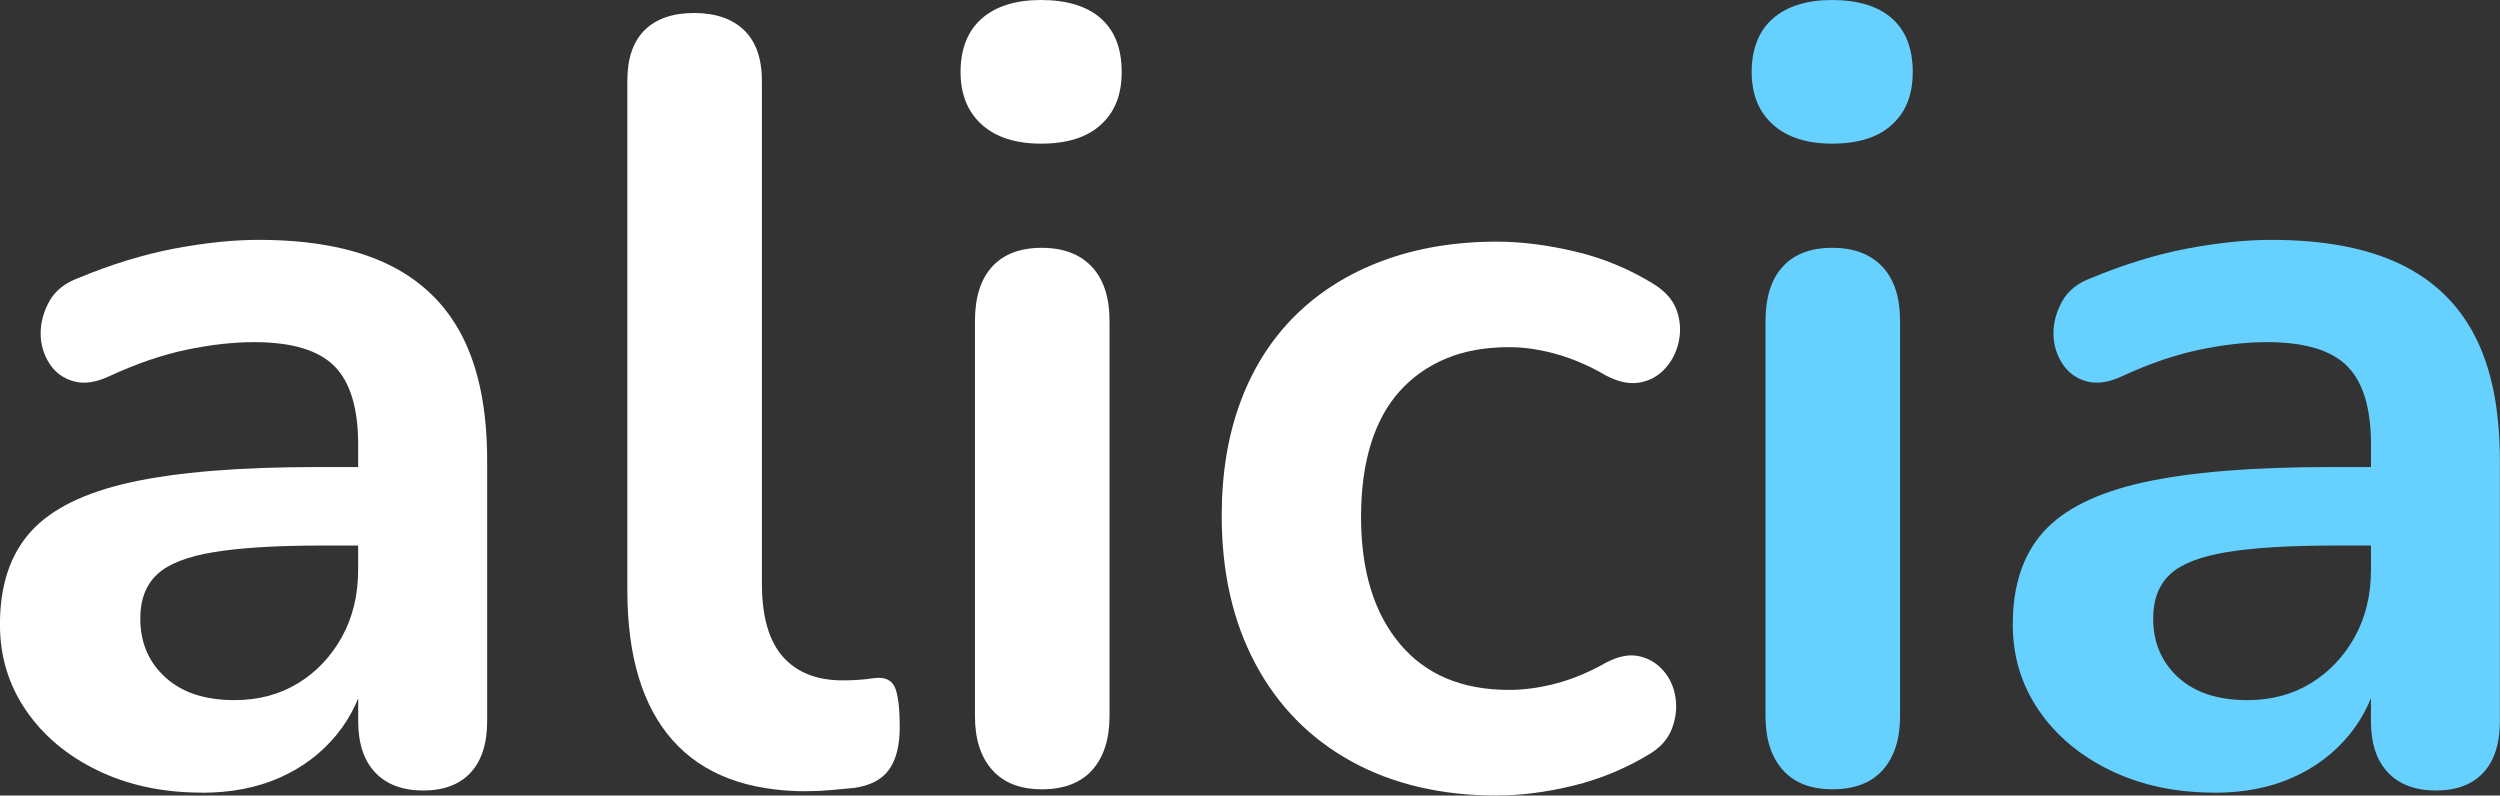
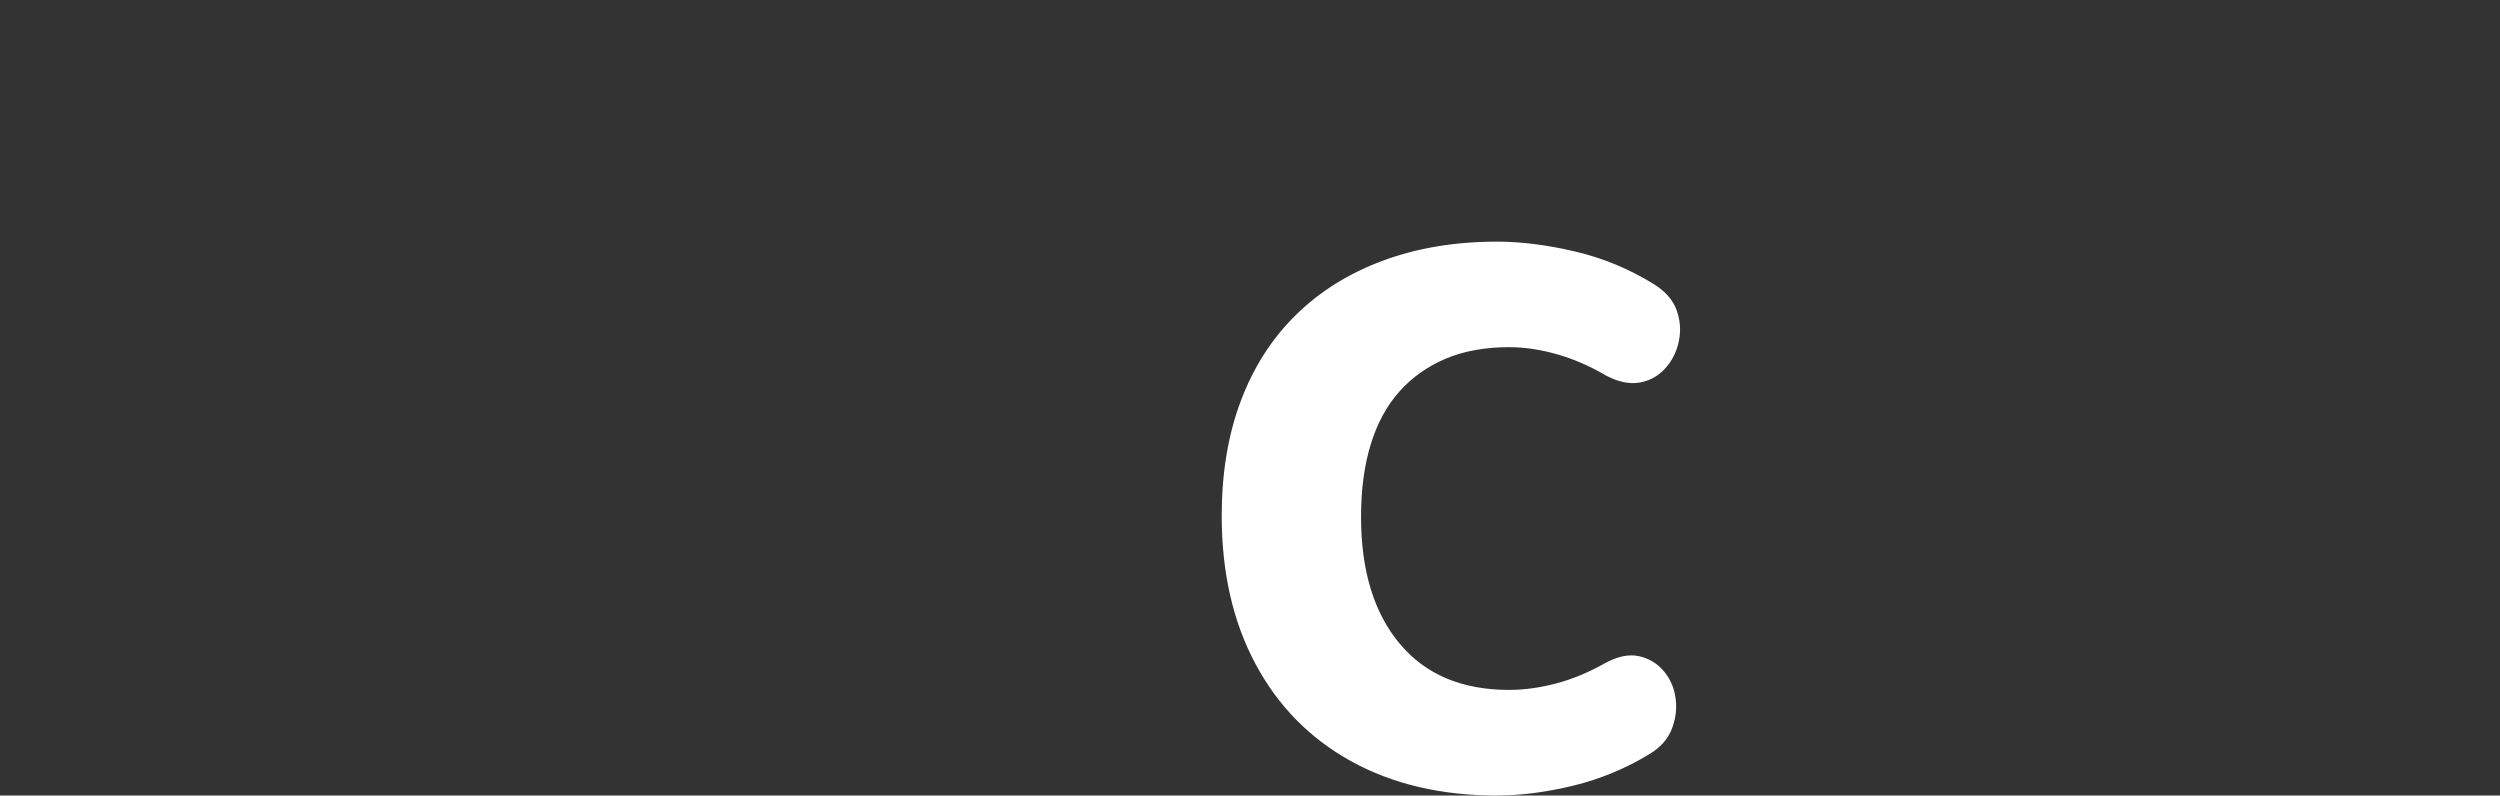
<svg xmlns="http://www.w3.org/2000/svg" id="Layer_2" data-name="Layer 2" viewBox="0 0 445.89 141.89">
  <rect x="0" y="0" width="445.89" height="141.89" fill="#333333" stroke="none" />
  <defs>
    <style>
      .cls-1 {
        fill: #66d1fe;
      }

      .cls-2 {
        fill: #fff;
      }
    </style>
  </defs>
  <g id="Layer_1-2" data-name="Layer 1">
    <g>
-       <path class="cls-2" d="M35.97,141.37c-6.95,0-13.14-1.33-18.58-3.97-5.44-2.64-9.7-6.22-12.78-10.74-3.08-4.51-4.62-9.61-4.62-15.29,0-6.97,1.83-12.48,5.5-16.55,3.67-4.06,9.63-7,17.89-8.81,8.26-1.81,19.33-2.71,33.22-2.71h10.27v14h-9.57c-7.99,0-14.37.39-19.13,1.17-4.77.78-8.15,2.1-10.15,3.98-2,1.88-3,4.5-3,7.86,0,4.27,1.48,7.76,4.45,10.48,2.96,2.72,7.08,4.08,12.37,4.08,4.25,0,8.02-1,11.31-3.01,3.29-2,5.89-4.76,7.83-8.25,1.93-3.49,2.9-7.5,2.9-12.03v-22.32c0-6.47-1.42-11.13-4.25-13.97-2.84-2.84-7.6-4.27-14.3-4.27-3.74,0-7.76.46-12.08,1.36-4.32.91-8.86,2.46-13.63,4.66-2.45,1.17-4.61,1.49-6.47.97-1.87-.52-3.32-1.58-4.35-3.2-1.03-1.62-1.55-3.4-1.55-5.34s.51-3.85,1.55-5.73c1.03-1.87,2.77-3.27,5.22-4.17,5.93-2.46,11.63-4.2,17.11-5.24,5.48-1.03,10.47-1.55,14.98-1.55,9.28,0,16.91,1.43,22.9,4.27,5.99,2.85,10.47,7.15,13.43,12.91,2.96,5.76,4.45,13.17,4.45,22.22v46.43c0,4-.98,7.06-2.95,9.19-1.97,2.13-4.79,3.19-8.45,3.19s-6.52-1.06-8.55-3.19c-2.03-2.13-3.05-5.19-3.05-9.19v-9.29h1.57c-.92,4.52-2.72,8.42-5.41,11.71-2.69,3.29-6.06,5.84-10.12,7.65-4.06,1.81-8.72,2.71-13.96,2.71Z" />
-       <path class="cls-2" d="M143.95,141.13c-10.63,0-18.62-3.04-24-9.12-5.38-6.08-8.06-15.01-8.06-26.78V14.41c0-3.97,1.02-6.98,3.07-9.02s4.99-3.07,8.83-3.07,6.82,1.03,8.93,3.07c2.11,2.05,3.17,5.06,3.17,9.02v89.66c0,5.89,1.25,10.24,3.74,13.06,2.5,2.82,6.05,4.22,10.66,4.22,1.02,0,1.98-.03,2.88-.1.89-.06,1.79-.16,2.69-.29,1.79-.26,3.01.23,3.65,1.44.64,1.22.96,3.68.96,7.39,0,3.2-.64,5.7-1.92,7.49-1.28,1.79-3.39,2.88-6.34,3.26-1.28.13-2.62.26-4.03.38-1.41.13-2.82.19-4.22.19Z" />
-       <path class="cls-2" d="M185.69,25.62c-4.53,0-8.06-1.13-10.58-3.4-2.52-2.26-3.79-5.4-3.79-9.41s1.26-7.31,3.79-9.51c2.52-2.2,6.05-3.3,10.58-3.3s8.22,1.1,10.68,3.3c2.46,2.2,3.69,5.37,3.69,9.51s-1.23,7.15-3.69,9.41c-2.46,2.27-6.02,3.4-10.68,3.4ZM185.79,140.77c-3.84,0-6.79-1.15-8.83-3.46-2.05-2.3-3.07-5.5-3.07-9.6V57.26c0-4.22,1.02-7.46,3.07-9.7,2.05-2.24,4.99-3.36,8.83-3.36s6.82,1.12,8.93,3.36c2.11,2.24,3.17,5.47,3.17,9.7v70.46c0,4.1-1.03,7.3-3.07,9.6-2.05,2.3-5.06,3.46-9.02,3.46Z" />
      <path class="cls-2" d="M267.01,141.89c-9.97,0-18.63-2.04-26.01-6.11s-13.07-9.87-17.08-17.37c-4.01-7.5-6.02-16.3-6.02-26.4,0-7.63,1.13-14.46,3.4-20.48,2.26-6.02,5.53-11.13,9.8-15.33,4.27-4.2,9.44-7.44,15.53-9.7,6.08-2.26,12.87-3.4,20.38-3.4,4.27,0,8.89.58,13.88,1.75,4.98,1.16,9.67,3.11,14.07,5.82,2.07,1.29,3.43,2.85,4.08,4.66.65,1.81.78,3.66.39,5.53-.39,1.88-1.2,3.49-2.43,4.85-1.23,1.36-2.75,2.2-4.56,2.52-1.81.32-3.82-.1-6.02-1.26-2.85-1.68-5.76-2.94-8.73-3.79-2.98-.84-5.82-1.26-8.54-1.26-4.27,0-8.02.68-11.26,2.04-3.24,1.36-5.99,3.3-8.25,5.82-2.27,2.52-3.98,5.66-5.14,9.41-1.16,3.75-1.75,8.09-1.75,13,0,9.58,2.3,17.11,6.89,22.61,4.59,5.5,11.09,8.25,19.51,8.25,2.72,0,5.53-.39,8.44-1.16s5.85-2,8.83-3.69c2.2-1.16,4.17-1.55,5.92-1.16,1.75.39,3.2,1.26,4.37,2.62,1.17,1.36,1.88,2.98,2.14,4.85.26,1.88.03,3.72-.68,5.53-.71,1.81-2.04,3.3-3.98,4.46-4.27,2.59-8.8,4.46-13.59,5.63-4.79,1.16-9.32,1.75-13.59,1.75Z" />
-       <path class="cls-1" d="M326.79,25.62c-4.53,0-8.05-1.13-10.58-3.4-2.52-2.26-3.79-5.4-3.79-9.41s1.26-7.31,3.79-9.51c2.52-2.2,6.05-3.3,10.58-3.3s8.22,1.1,10.67,3.3c2.46,2.2,3.69,5.37,3.69,9.51s-1.23,7.15-3.69,9.41c-2.46,2.27-6.02,3.4-10.67,3.4ZM326.79,140.77c-3.84,0-6.79-1.15-8.83-3.46-2.05-2.3-3.07-5.5-3.07-9.6V57.26c0-4.22,1.02-7.46,3.07-9.7,2.05-2.24,4.99-3.36,8.83-3.36s6.82,1.12,8.93,3.36c2.11,2.24,3.17,5.47,3.17,9.7v70.46c0,4.1-1.03,7.3-3.07,9.6-2.05,2.3-5.06,3.46-9.02,3.46Z" />
-       <path class="cls-1" d="M394.97,141.37c-6.95,0-13.14-1.33-18.58-3.97-5.44-2.64-9.7-6.22-12.78-10.74-3.08-4.51-4.62-9.61-4.62-15.29,0-6.97,1.83-12.48,5.51-16.55,3.67-4.06,9.63-7,17.89-8.81,8.26-1.81,19.33-2.71,33.22-2.71h10.27v14h-9.57c-7.99,0-14.37.39-19.13,1.17-4.77.78-8.15,2.1-10.15,3.98-2,1.88-3,4.5-3,7.86,0,4.27,1.48,7.76,4.44,10.48,2.96,2.72,7.09,4.08,12.37,4.08,4.25,0,8.02-1,11.31-3.01,3.28-2,5.89-4.76,7.83-8.25,1.93-3.49,2.9-7.5,2.9-12.03v-22.32c0-6.47-1.42-11.13-4.25-13.97-2.84-2.84-7.6-4.27-14.3-4.27-3.74,0-7.76.46-12.08,1.36-4.32.91-8.86,2.46-13.63,4.66-2.45,1.17-4.61,1.49-6.47.97-1.87-.52-3.32-1.58-4.35-3.2-1.03-1.62-1.55-3.4-1.55-5.34s.51-3.85,1.55-5.73c1.03-1.87,2.77-3.27,5.22-4.17,5.93-2.46,11.63-4.2,17.1-5.24,5.48-1.03,10.47-1.55,14.98-1.55,9.28,0,16.91,1.43,22.9,4.27,5.99,2.85,10.47,7.15,13.43,12.91,2.96,5.76,4.44,13.17,4.44,22.22v46.43c0,4-.98,7.06-2.95,9.19-1.97,2.13-4.79,3.19-8.45,3.19s-6.52-1.06-8.55-3.19c-2.03-2.13-3.05-5.19-3.05-9.19v-9.29h1.57c-.92,4.52-2.72,8.42-5.41,11.71-2.69,3.29-6.06,5.84-10.12,7.65-4.06,1.81-8.72,2.71-13.96,2.71Z" />
    </g>
  </g>
</svg>